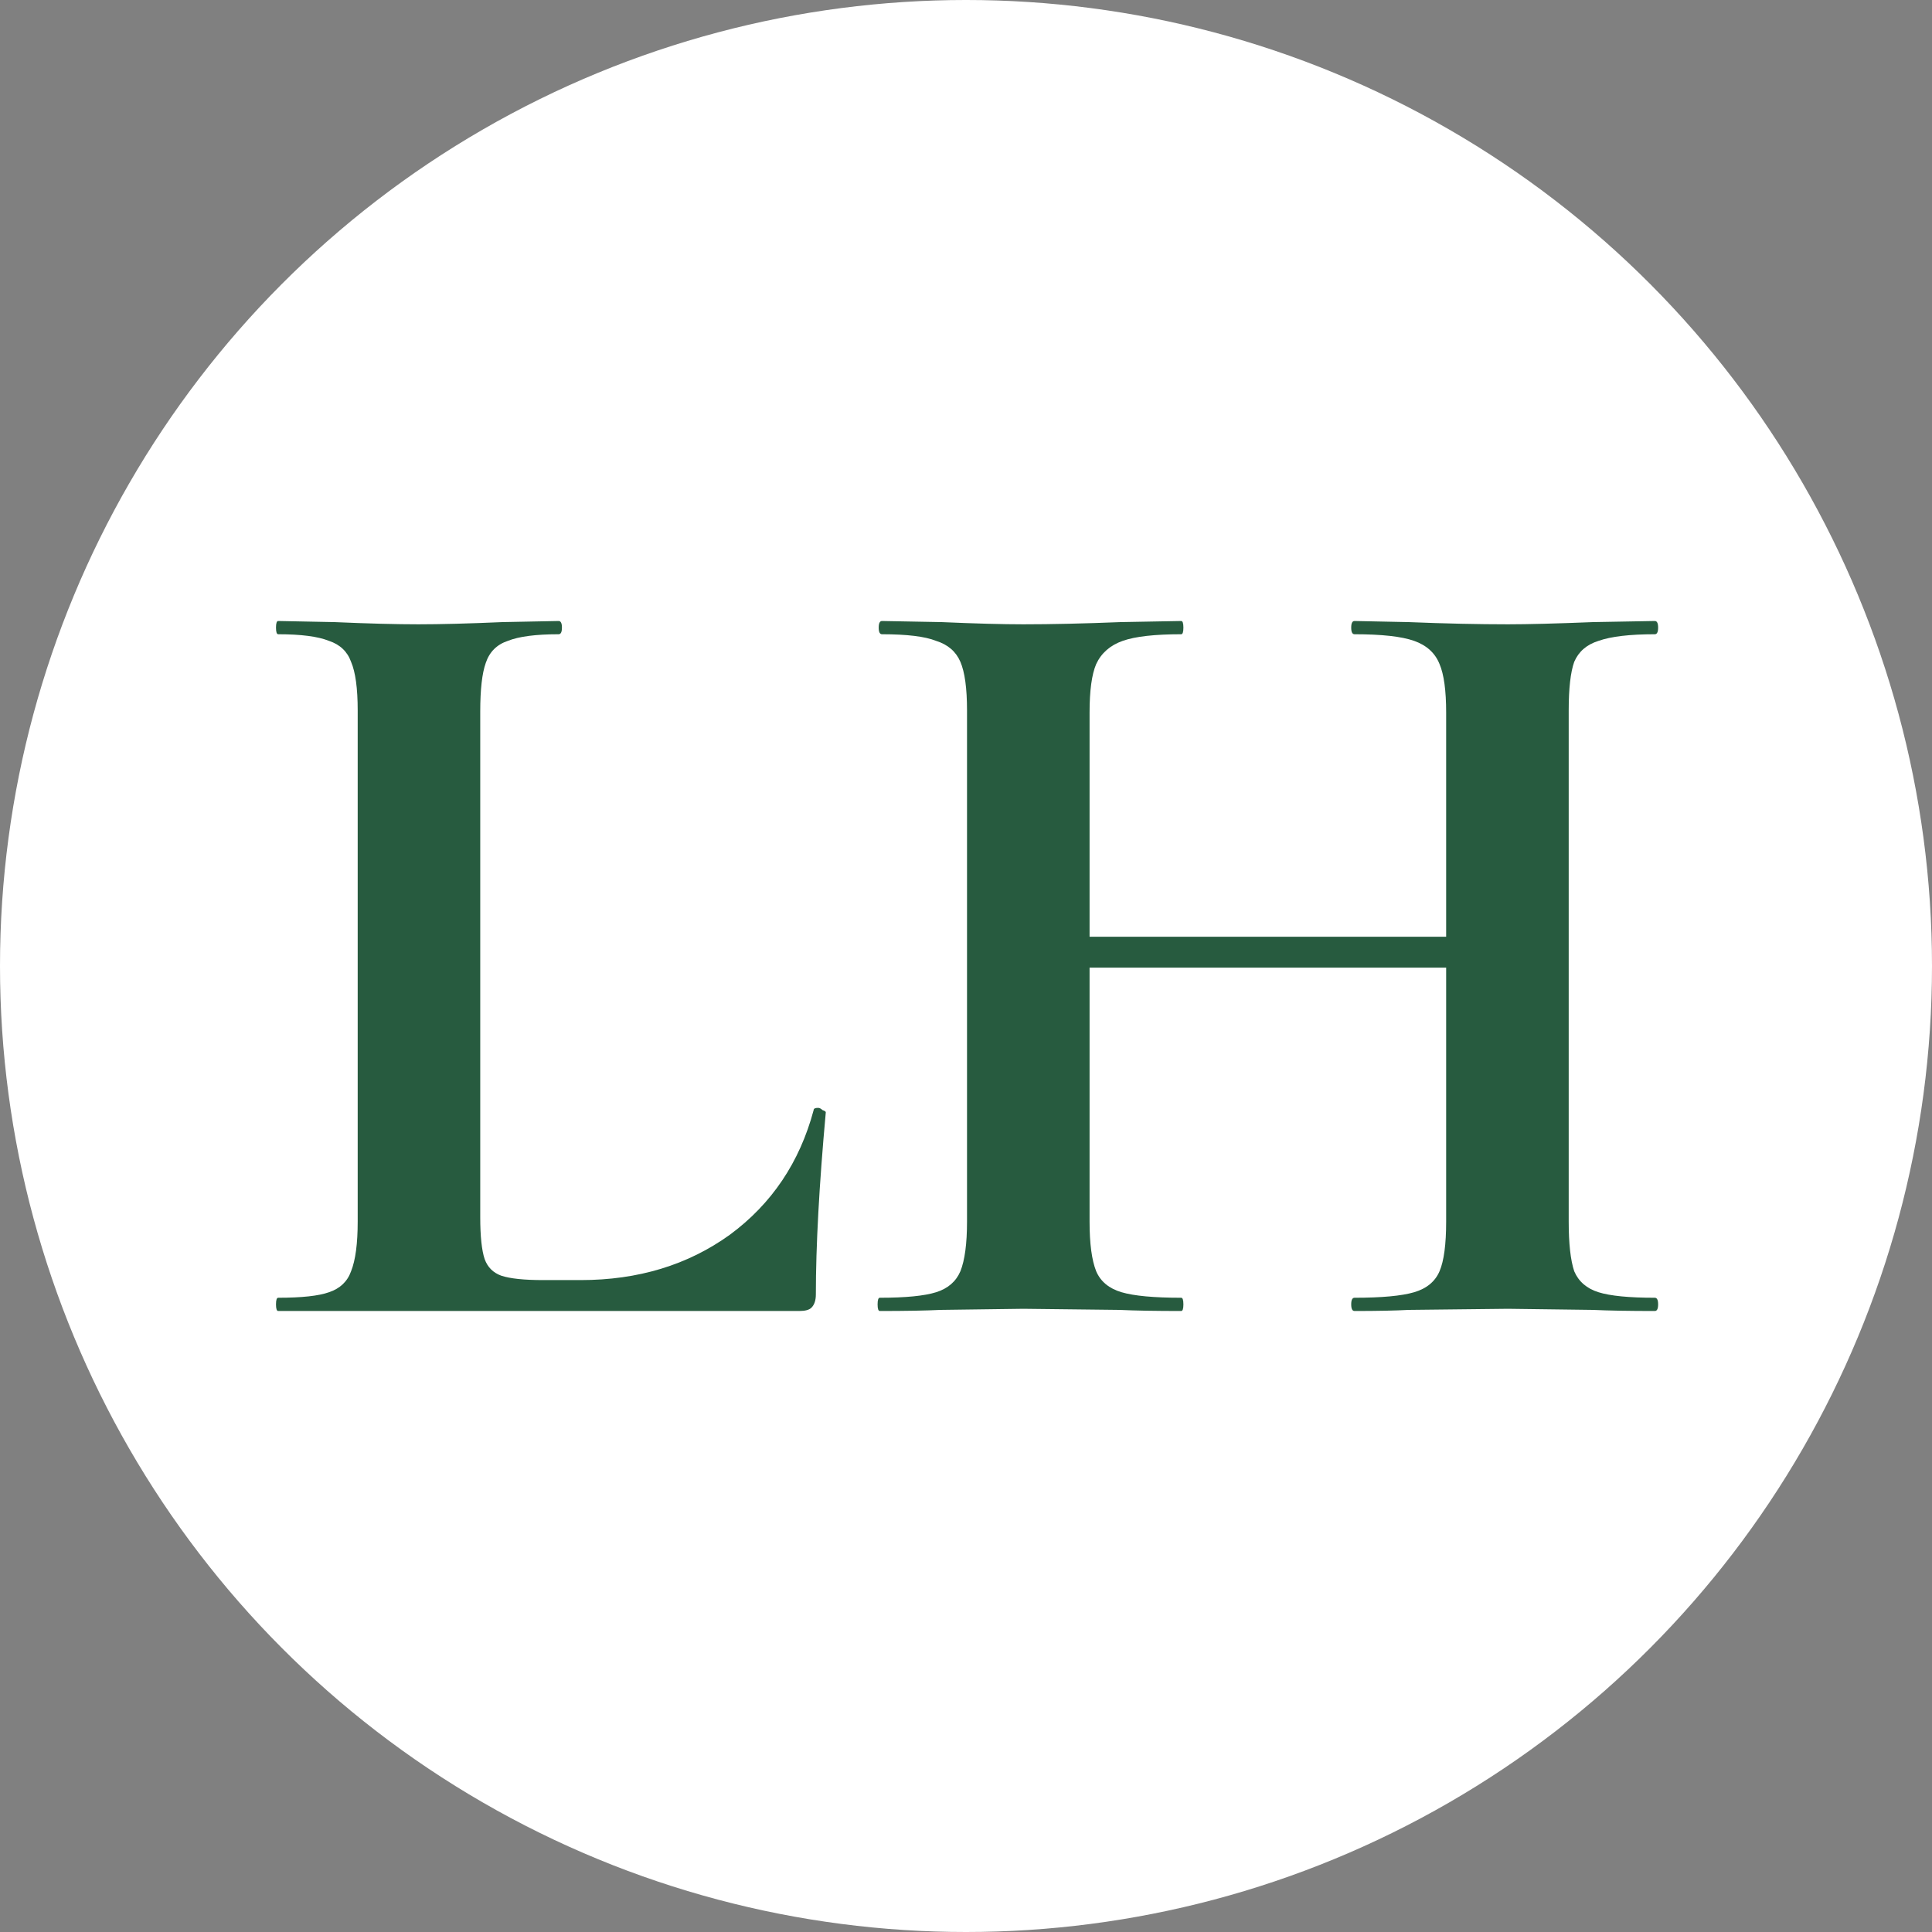
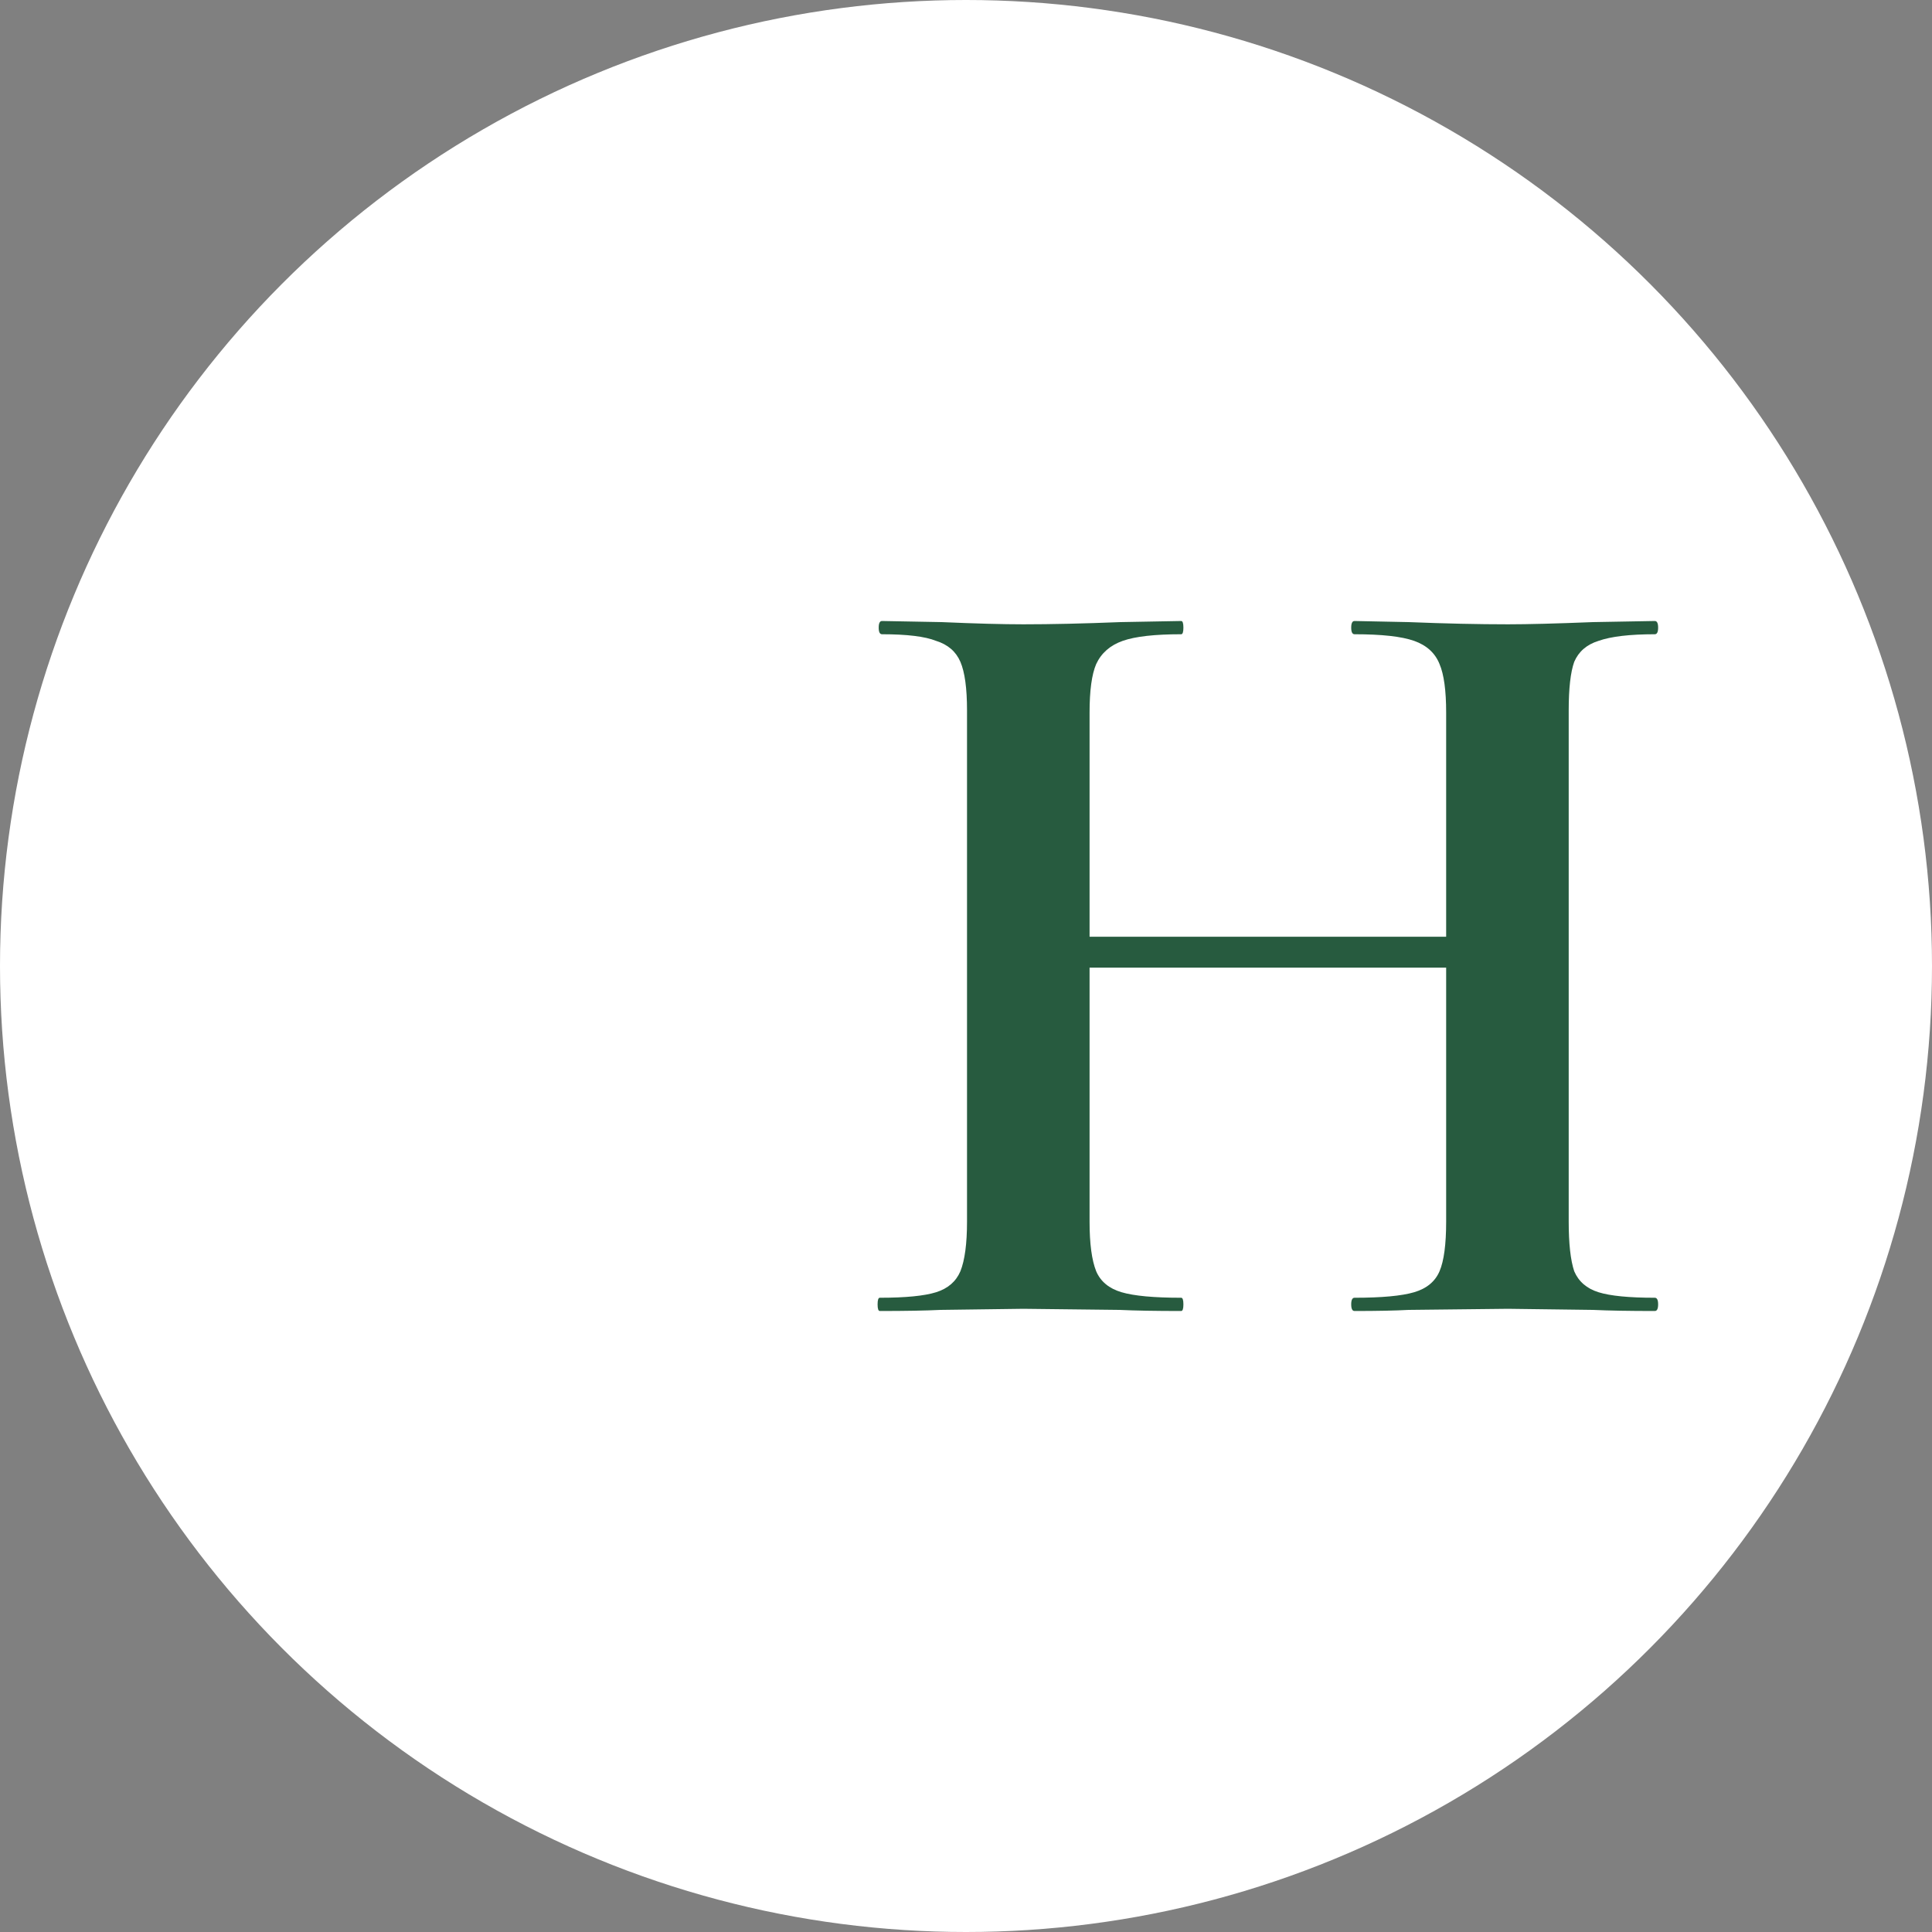
<svg xmlns="http://www.w3.org/2000/svg" width="140" height="140" viewBox="0 0 140 140" fill="none">
  <rect x="0" y="0" width="140" height="140" fill="#808080" stroke="none" />
  <circle cx="70" cy="70" r="70" fill="white" />
-   <path d="M34.8 88.2C34.8 89.587 34.907 90.6 35.12 91.24C35.333 91.827 35.733 92.227 36.32 92.44C36.96 92.653 37.973 92.76 39.36 92.76H42.08C46.24 92.76 49.84 91.667 52.88 89.48C55.92 87.24 57.947 84.227 58.96 80.44C58.96 80.333 59.067 80.28 59.28 80.28C59.387 80.28 59.493 80.333 59.6 80.44C59.76 80.493 59.84 80.547 59.84 80.6C59.36 85.88 59.12 90.28 59.12 93.8C59.12 94.227 59.013 94.547 58.8 94.76C58.64 94.92 58.347 95 57.92 95H20.16C20.053 95 20 94.84 20 94.52C20 94.2 20.053 94.04 20.16 94.04C21.867 94.04 23.093 93.907 23.84 93.64C24.64 93.373 25.173 92.867 25.44 92.12C25.76 91.32 25.92 90.12 25.92 88.52V51.48C25.92 49.88 25.76 48.707 25.44 47.96C25.173 47.213 24.64 46.707 23.84 46.44C23.04 46.12 21.813 45.96 20.16 45.96C20.053 45.96 20 45.8 20 45.48C20 45.16 20.053 45 20.16 45L24.24 45.08C26.693 45.187 28.72 45.24 30.32 45.24C31.92 45.24 33.947 45.187 36.4 45.08L40.48 45C40.64 45 40.72 45.16 40.72 45.48C40.72 45.8 40.64 45.96 40.48 45.96C38.827 45.96 37.6 46.12 36.8 46.44C36 46.707 35.467 47.24 35.2 48.04C34.933 48.787 34.8 49.96 34.8 51.56V88.2Z" fill="#275B3F" />
  <path d="M119.914 94.04C120.074 94.04 120.154 94.2 120.154 94.52C120.154 94.84 120.074 95 119.914 95C118.047 95 116.554 94.973 115.434 94.92L109.274 94.84L102.074 94.92C101.114 94.973 99.807 95 98.154 95C97.994 95 97.914 94.84 97.914 94.52C97.914 94.2 97.994 94.04 98.154 94.04C100.127 94.04 101.567 93.907 102.474 93.64C103.38 93.373 103.994 92.867 104.314 92.12C104.634 91.373 104.794 90.173 104.794 88.52V70.12H78.954V88.52C78.954 90.12 79.114 91.32 79.434 92.12C79.754 92.867 80.367 93.373 81.274 93.64C82.18 93.907 83.62 94.04 85.594 94.04C85.7 94.04 85.754 94.2 85.754 94.52C85.754 94.84 85.7 95 85.594 95C83.727 95 82.234 94.973 81.114 94.92L74.154 94.84L68.154 94.92C67.087 94.973 65.62 95 63.754 95C63.647 95 63.594 94.84 63.594 94.52C63.594 94.2 63.647 94.04 63.754 94.04C65.62 94.04 66.98 93.907 67.834 93.64C68.687 93.373 69.274 92.867 69.594 92.12C69.914 91.32 70.074 90.12 70.074 88.52V51.48C70.074 49.88 69.914 48.707 69.594 47.96C69.274 47.213 68.687 46.707 67.834 46.44C67.034 46.12 65.727 45.96 63.914 45.96C63.754 45.96 63.674 45.8 63.674 45.48C63.674 45.16 63.754 45 63.914 45L68.234 45.08C70.687 45.187 72.66 45.24 74.154 45.24C76.18 45.24 78.527 45.187 81.194 45.08L85.594 45C85.7 45 85.754 45.16 85.754 45.48C85.754 45.8 85.7 45.96 85.594 45.96C83.674 45.96 82.26 46.12 81.354 46.44C80.447 46.76 79.807 47.32 79.434 48.12C79.114 48.867 78.954 50.04 78.954 51.64V67.88H104.794V51.64C104.794 50.04 104.634 48.867 104.314 48.12C103.994 47.32 103.38 46.76 102.474 46.44C101.567 46.12 100.127 45.96 98.154 45.96C97.994 45.96 97.914 45.8 97.914 45.48C97.914 45.16 97.994 45 98.154 45L102.074 45.08C104.74 45.187 107.14 45.24 109.274 45.24C110.714 45.24 112.767 45.187 115.434 45.08L119.914 45C120.074 45 120.154 45.16 120.154 45.48C120.154 45.8 120.074 45.96 119.914 45.96C118.1 45.96 116.74 46.12 115.834 46.44C114.98 46.707 114.394 47.213 114.074 47.96C113.807 48.707 113.674 49.88 113.674 51.48V88.52C113.674 90.12 113.807 91.32 114.074 92.12C114.394 92.867 114.98 93.373 115.834 93.64C116.687 93.907 118.047 94.04 119.914 94.04Z" fill="#275B3F" />
</svg>